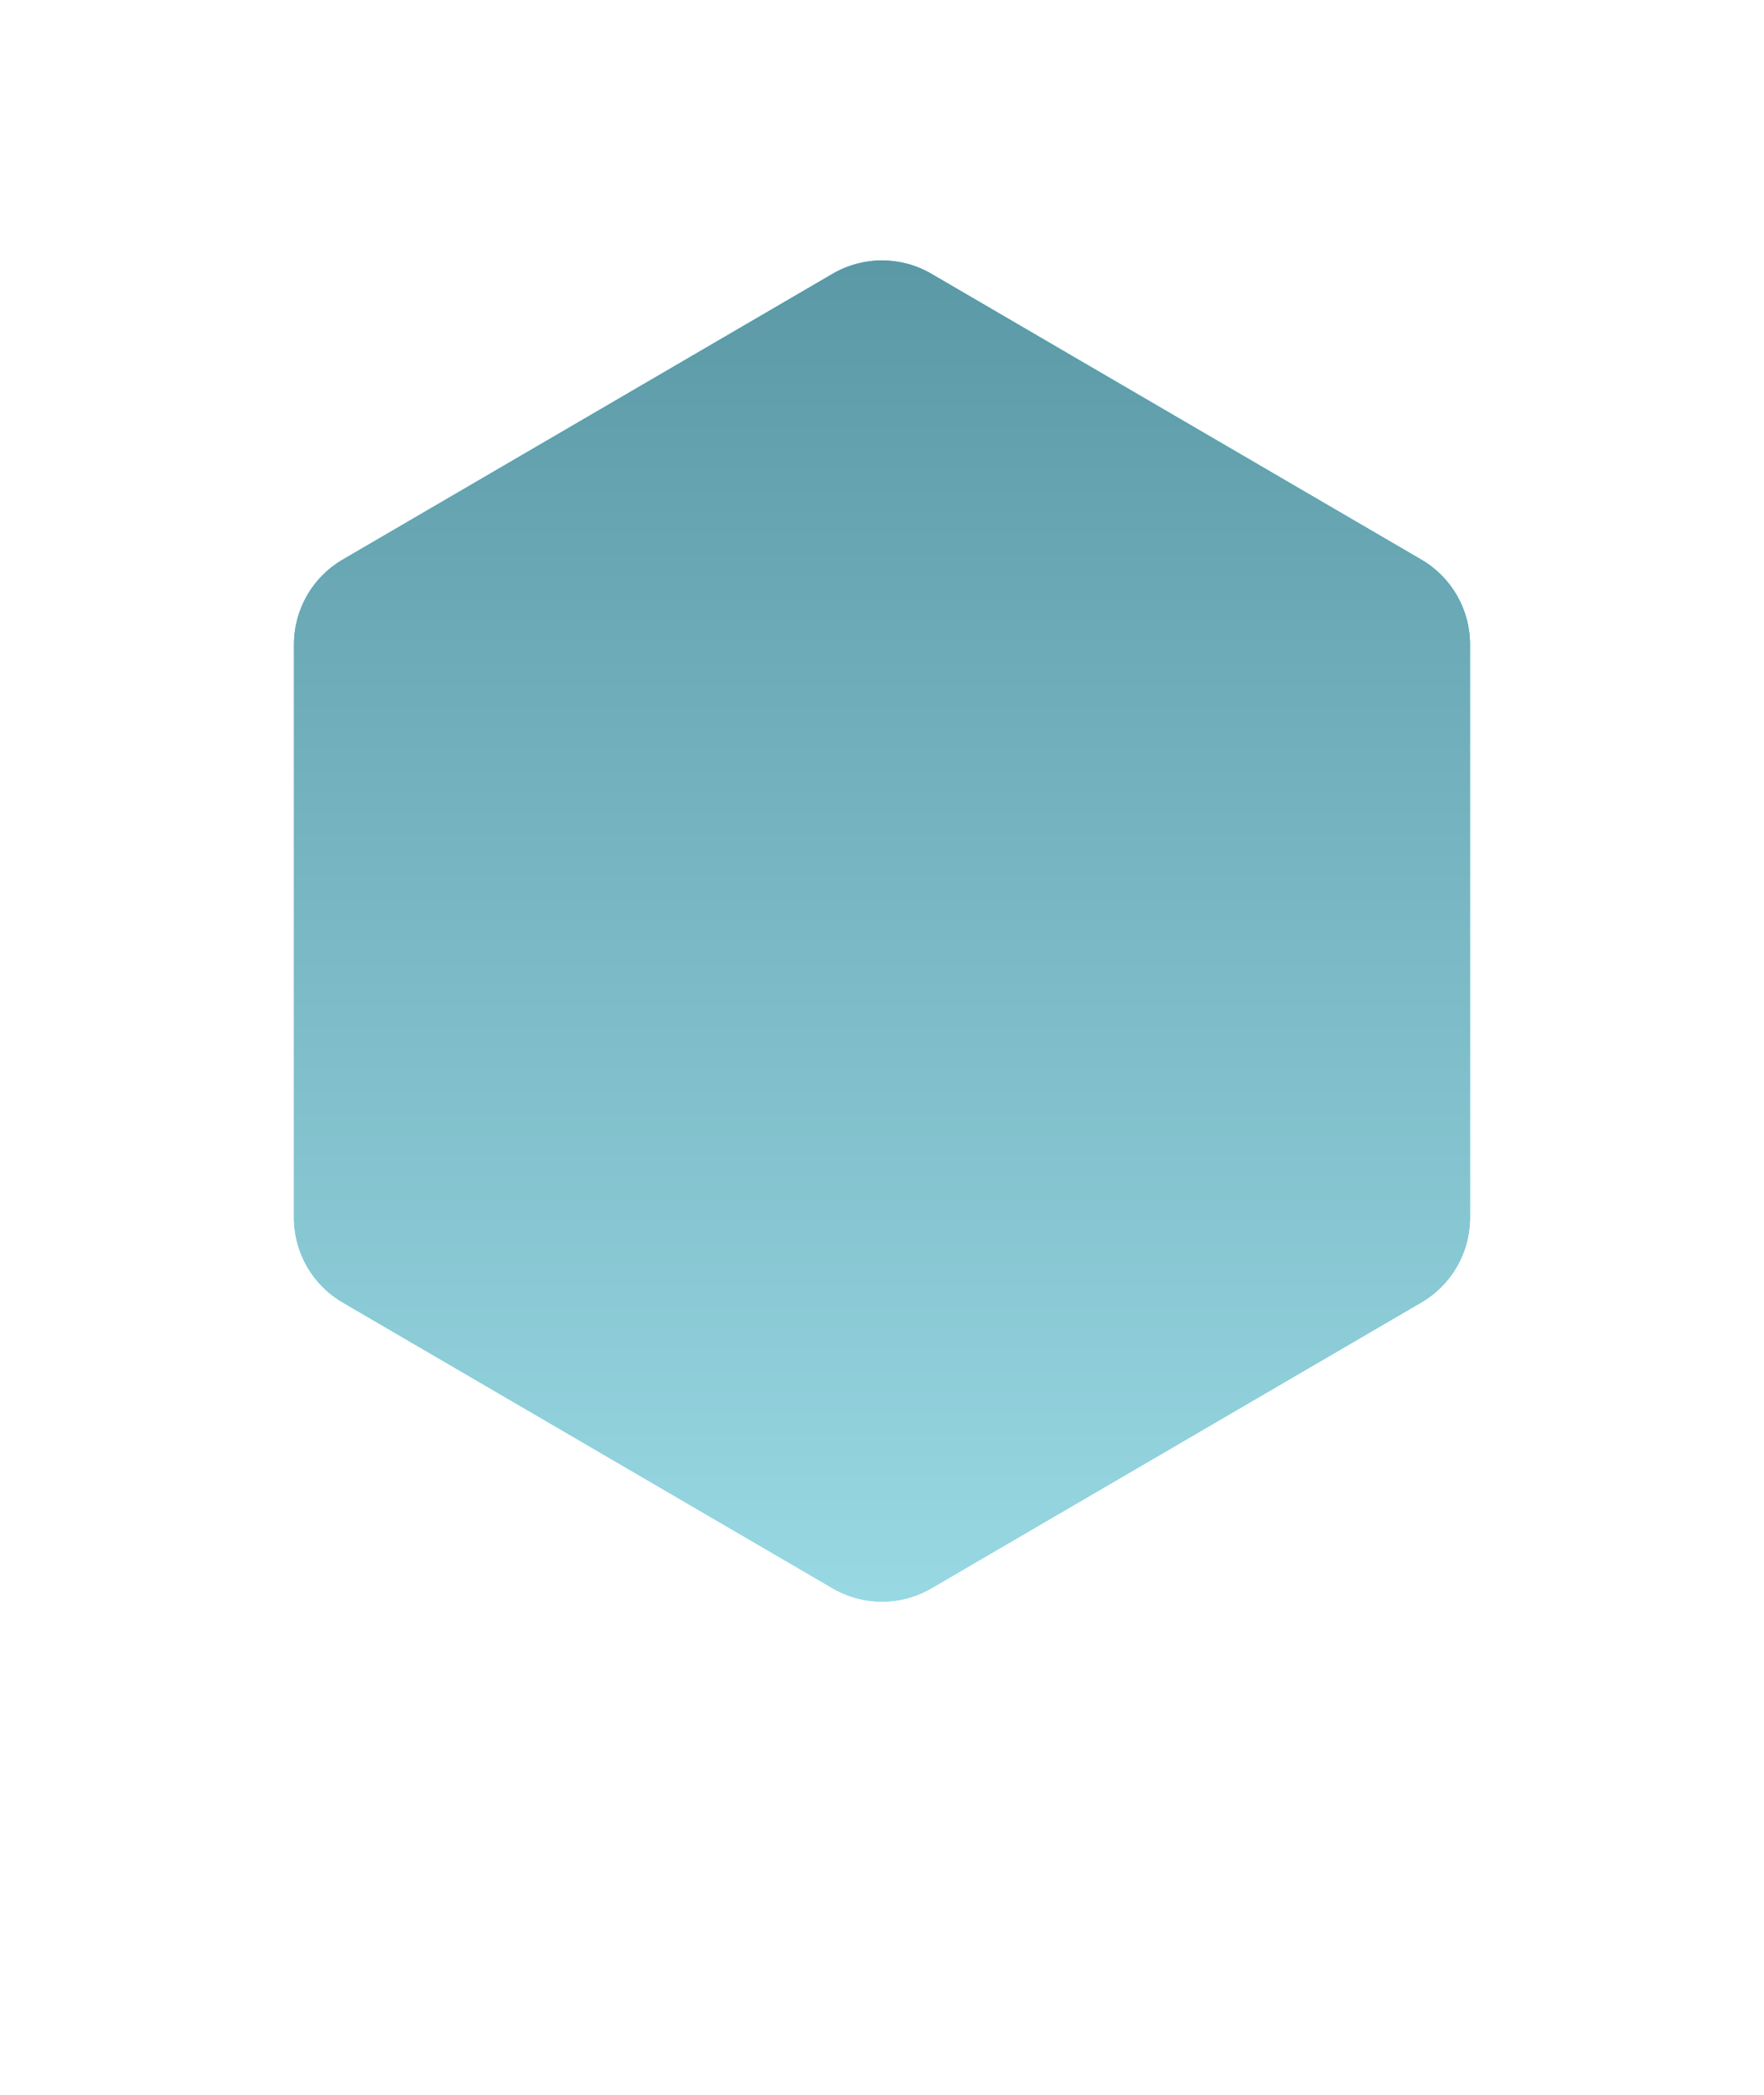
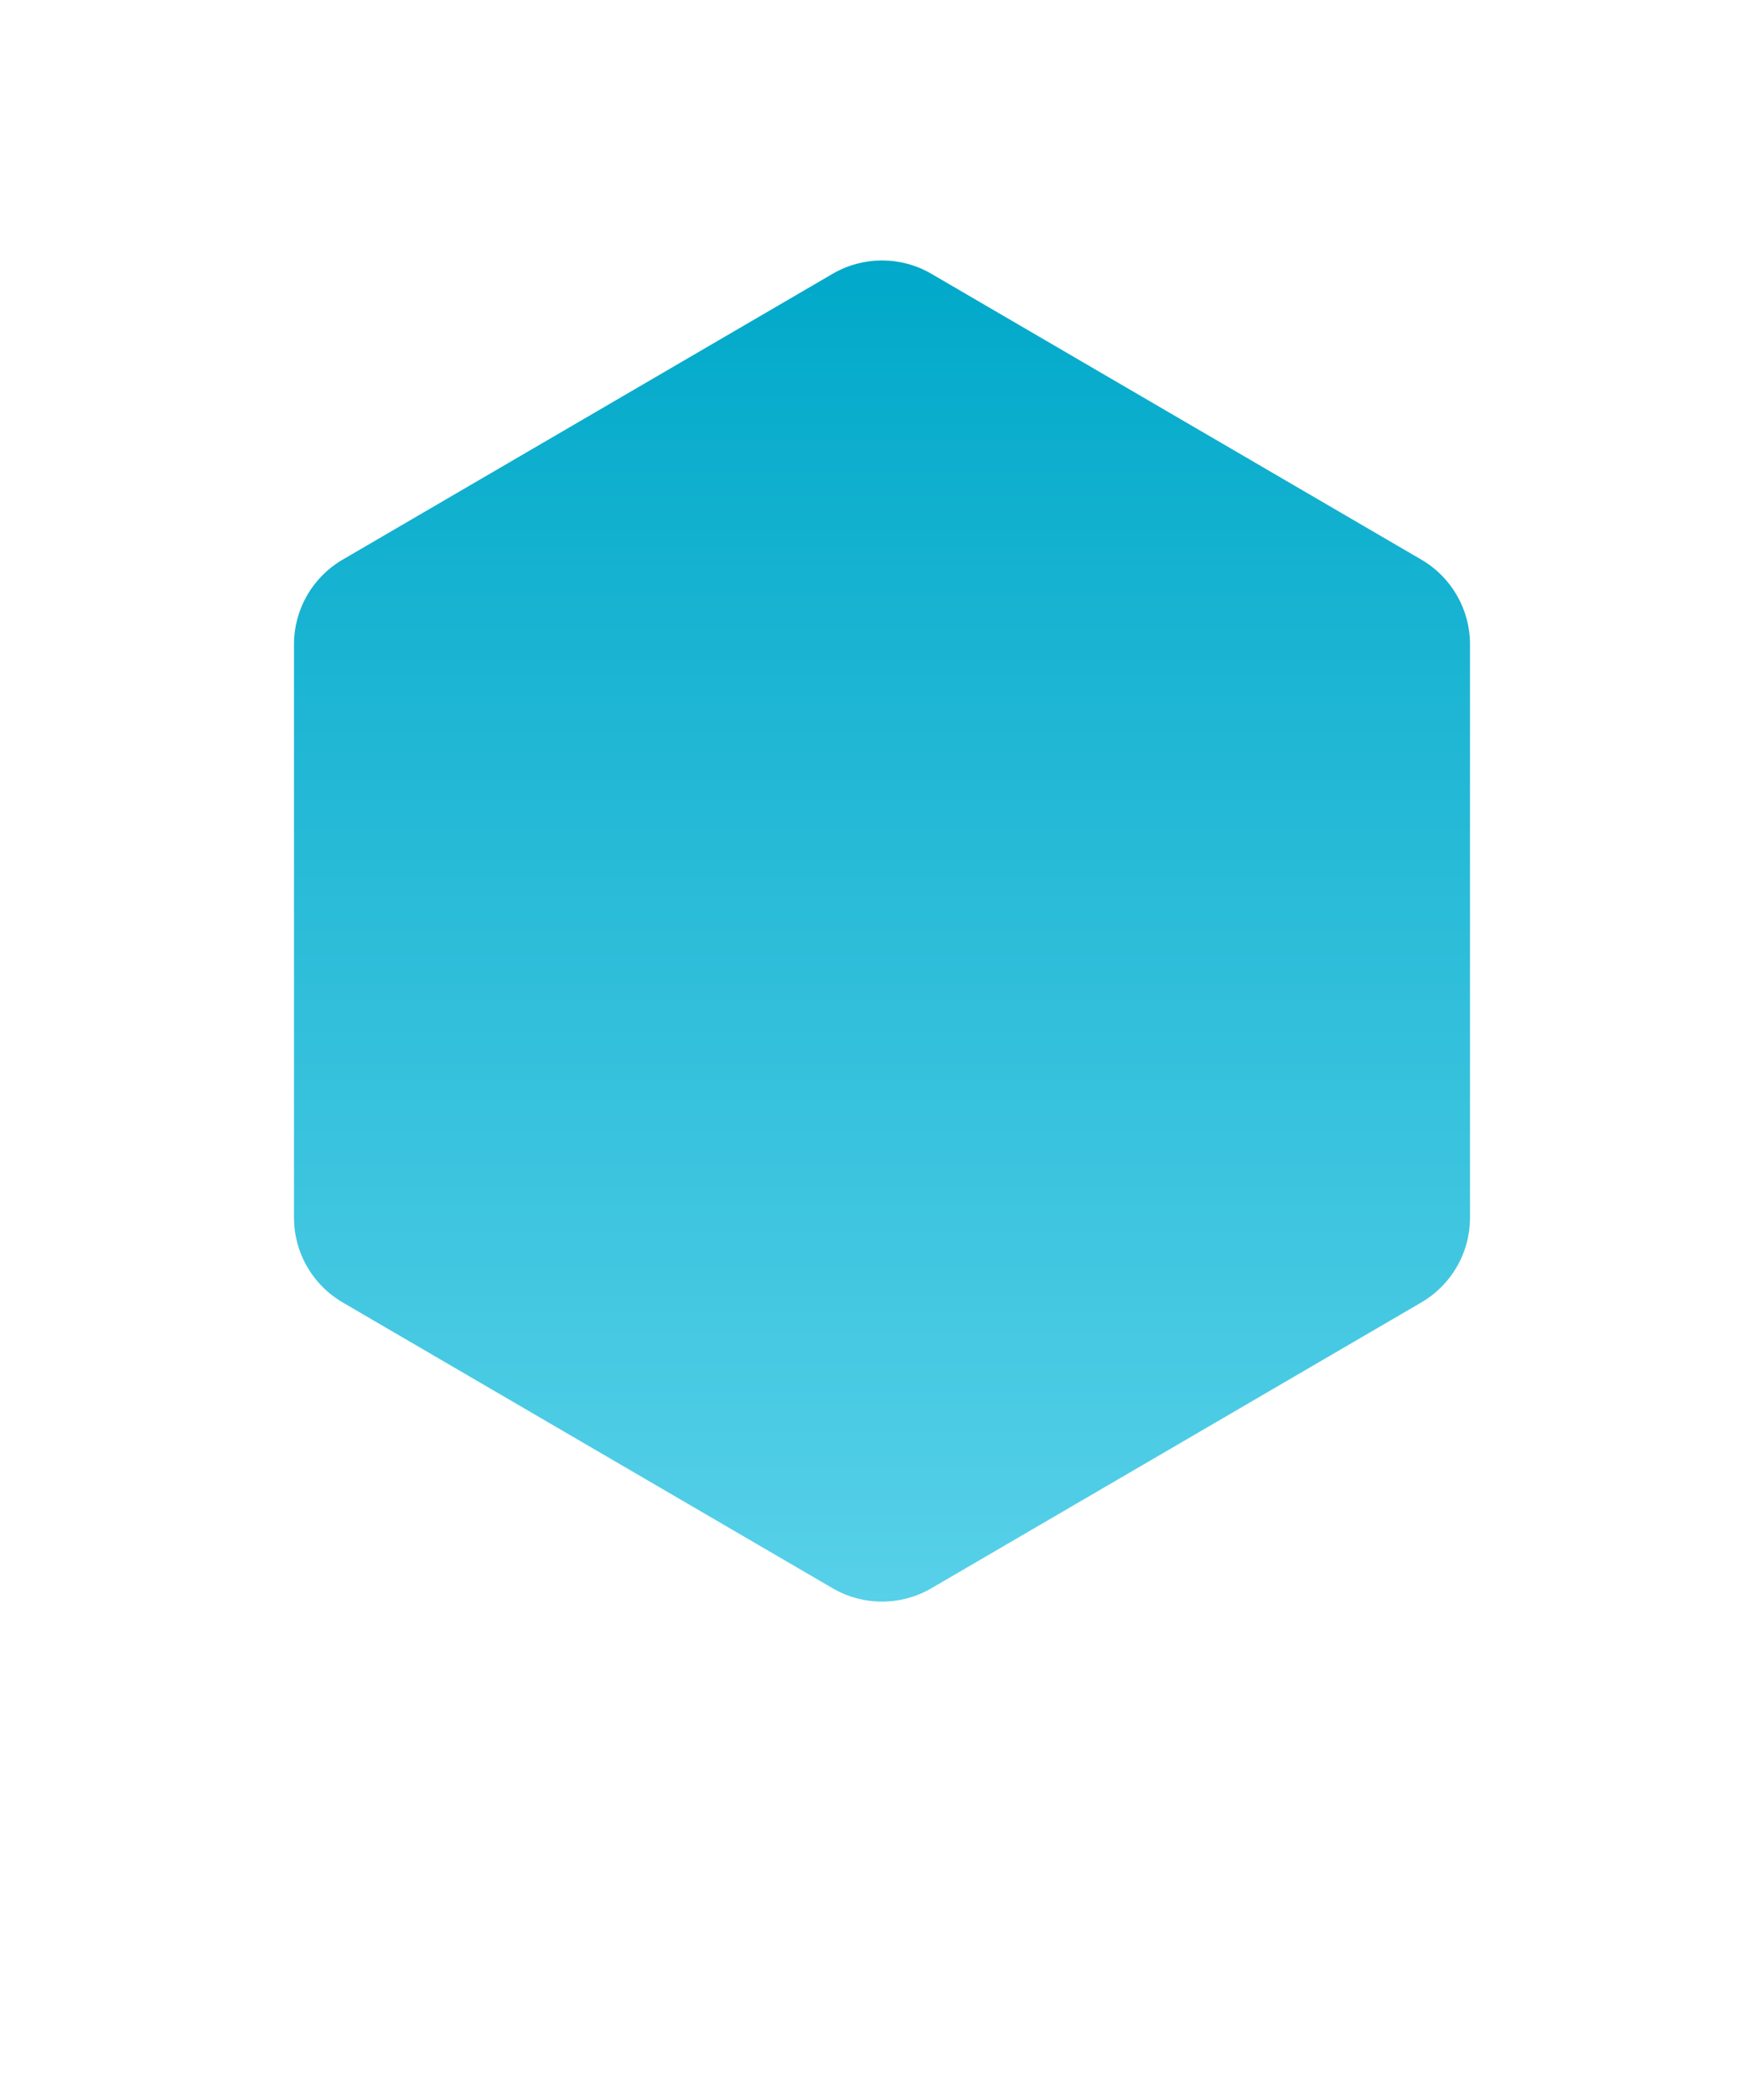
<svg xmlns="http://www.w3.org/2000/svg" width="144" height="171" viewBox="0 0 144 171" fill="none">
  <g filter="url(#filter0_f)">
-     <path d="M67.76 54.65C70.354 53.029 73.646 53.029 76.24 54.65L100.24 69.65C102.579 71.112 104 73.676 104 76.434V107.566C104 110.324 102.579 112.888 100.24 114.35L76.24 129.35C73.646 130.971 70.354 130.971 67.76 129.35L43.76 114.35C41.421 112.888 40 110.324 40 107.566V76.434C40 73.676 41.421 71.112 43.76 69.65L67.76 54.65Z" fill="url(#paint0_linear)" />
-     <path d="M67.76 54.65C70.354 53.029 73.646 53.029 76.24 54.65L100.24 69.65C102.579 71.112 104 73.676 104 76.434V107.566C104 110.324 102.579 112.888 100.24 114.35L76.24 129.35C73.646 130.971 70.354 130.971 67.76 129.35L43.76 114.35C41.421 112.888 40 110.324 40 107.566V76.434C40 73.676 41.421 71.112 43.76 69.65L67.76 54.65Z" fill="url(#paint1_linear)" />
-   </g>
+     </g>
  <path d="M67.969 22.351C70.46 20.898 73.54 20.898 76.031 22.351L116.031 45.685C118.489 47.118 120 49.75 120 52.595V99.405C120 102.25 118.489 104.882 116.031 106.315L76.031 129.649C73.54 131.102 70.46 131.102 67.969 129.649L27.969 106.315C25.511 104.882 24 102.25 24 99.405V52.595C24 49.75 25.511 47.118 27.969 45.685L67.969 22.351Z" fill="url(#paint2_linear)" />
-   <path d="M67.969 22.351C70.46 20.898 73.54 20.898 76.031 22.351L116.031 45.685C118.489 47.118 120 49.75 120 52.595V99.405C120 102.25 118.489 104.882 116.031 106.315L76.031 129.649C73.54 131.102 70.46 131.102 67.969 129.649L27.969 106.315C25.511 104.882 24 102.25 24 99.405V52.595C24 49.75 25.511 47.118 27.969 45.685L67.969 22.351Z" fill="url(#paint3_linear)" />
  <defs>
    <filter id="filter0_f" x="0" y="13.434" width="144" height="157.132" filterUnits="userSpaceOnUse" color-interpolation-filters="sRGB">
      <feFlood flood-opacity="0" result="BackgroundImageFix" />
      <feBlend mode="normal" in="SourceGraphic" in2="BackgroundImageFix" result="shape" />
      <feGaussianBlur stdDeviation="20" result="effect1_foregroundBlur" />
    </filter>
    <linearGradient id="paint0_linear" x1="72" y1="52" x2="72" y2="132" gradientUnits="userSpaceOnUse">
      <stop stop-color="#00A8C9" />
      <stop offset="1" stop-color="#58D1E9" />
    </linearGradient>
    <linearGradient id="paint1_linear" x1="72" y1="52" x2="72" y2="132" gradientUnits="userSpaceOnUse">
      <stop stop-color="#5998A4" />
      <stop offset="1" stop-color="#99D9E4" />
    </linearGradient>
    <linearGradient id="paint2_linear" x1="72" y1="20" x2="72" y2="132" gradientUnits="userSpaceOnUse">
      <stop stop-color="#00A8C9" />
      <stop offset="1" stop-color="#58D1E9" />
    </linearGradient>
    <linearGradient id="paint3_linear" x1="72" y1="20" x2="72" y2="132" gradientUnits="userSpaceOnUse">
      <stop stop-color="#5998A4" />
      <stop offset="1" stop-color="#99D9E4" />
    </linearGradient>
  </defs>
</svg>